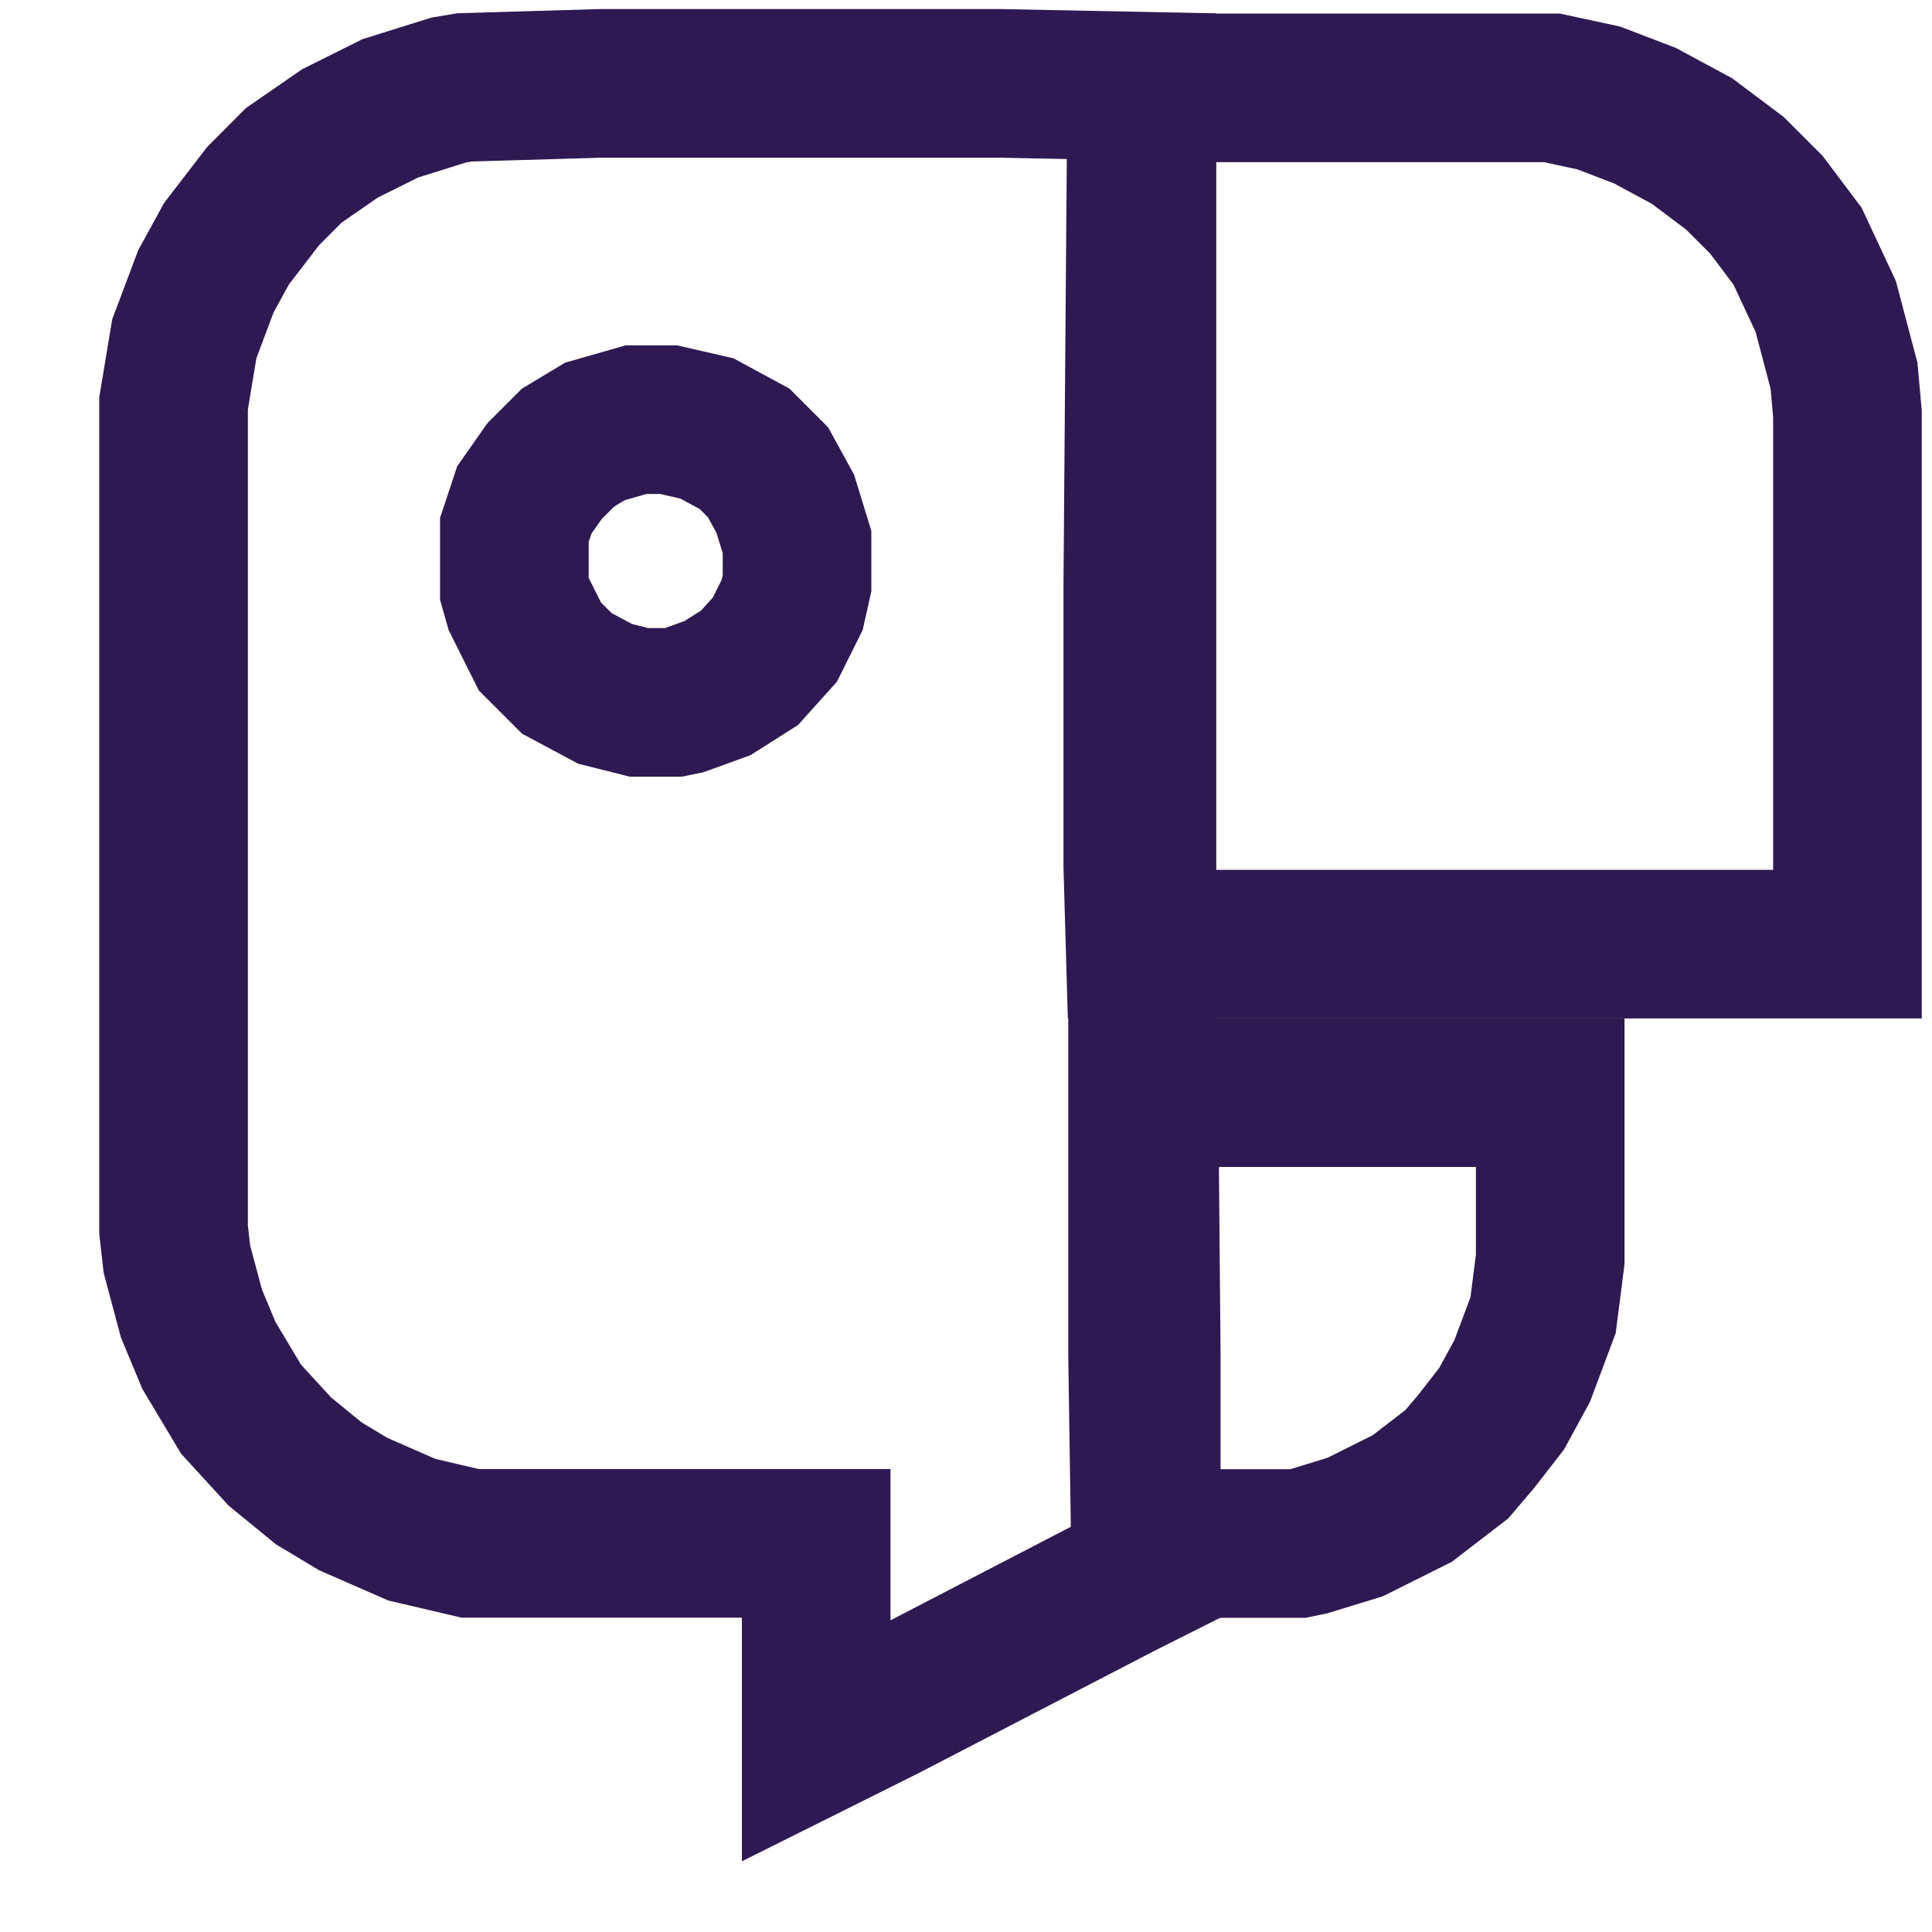
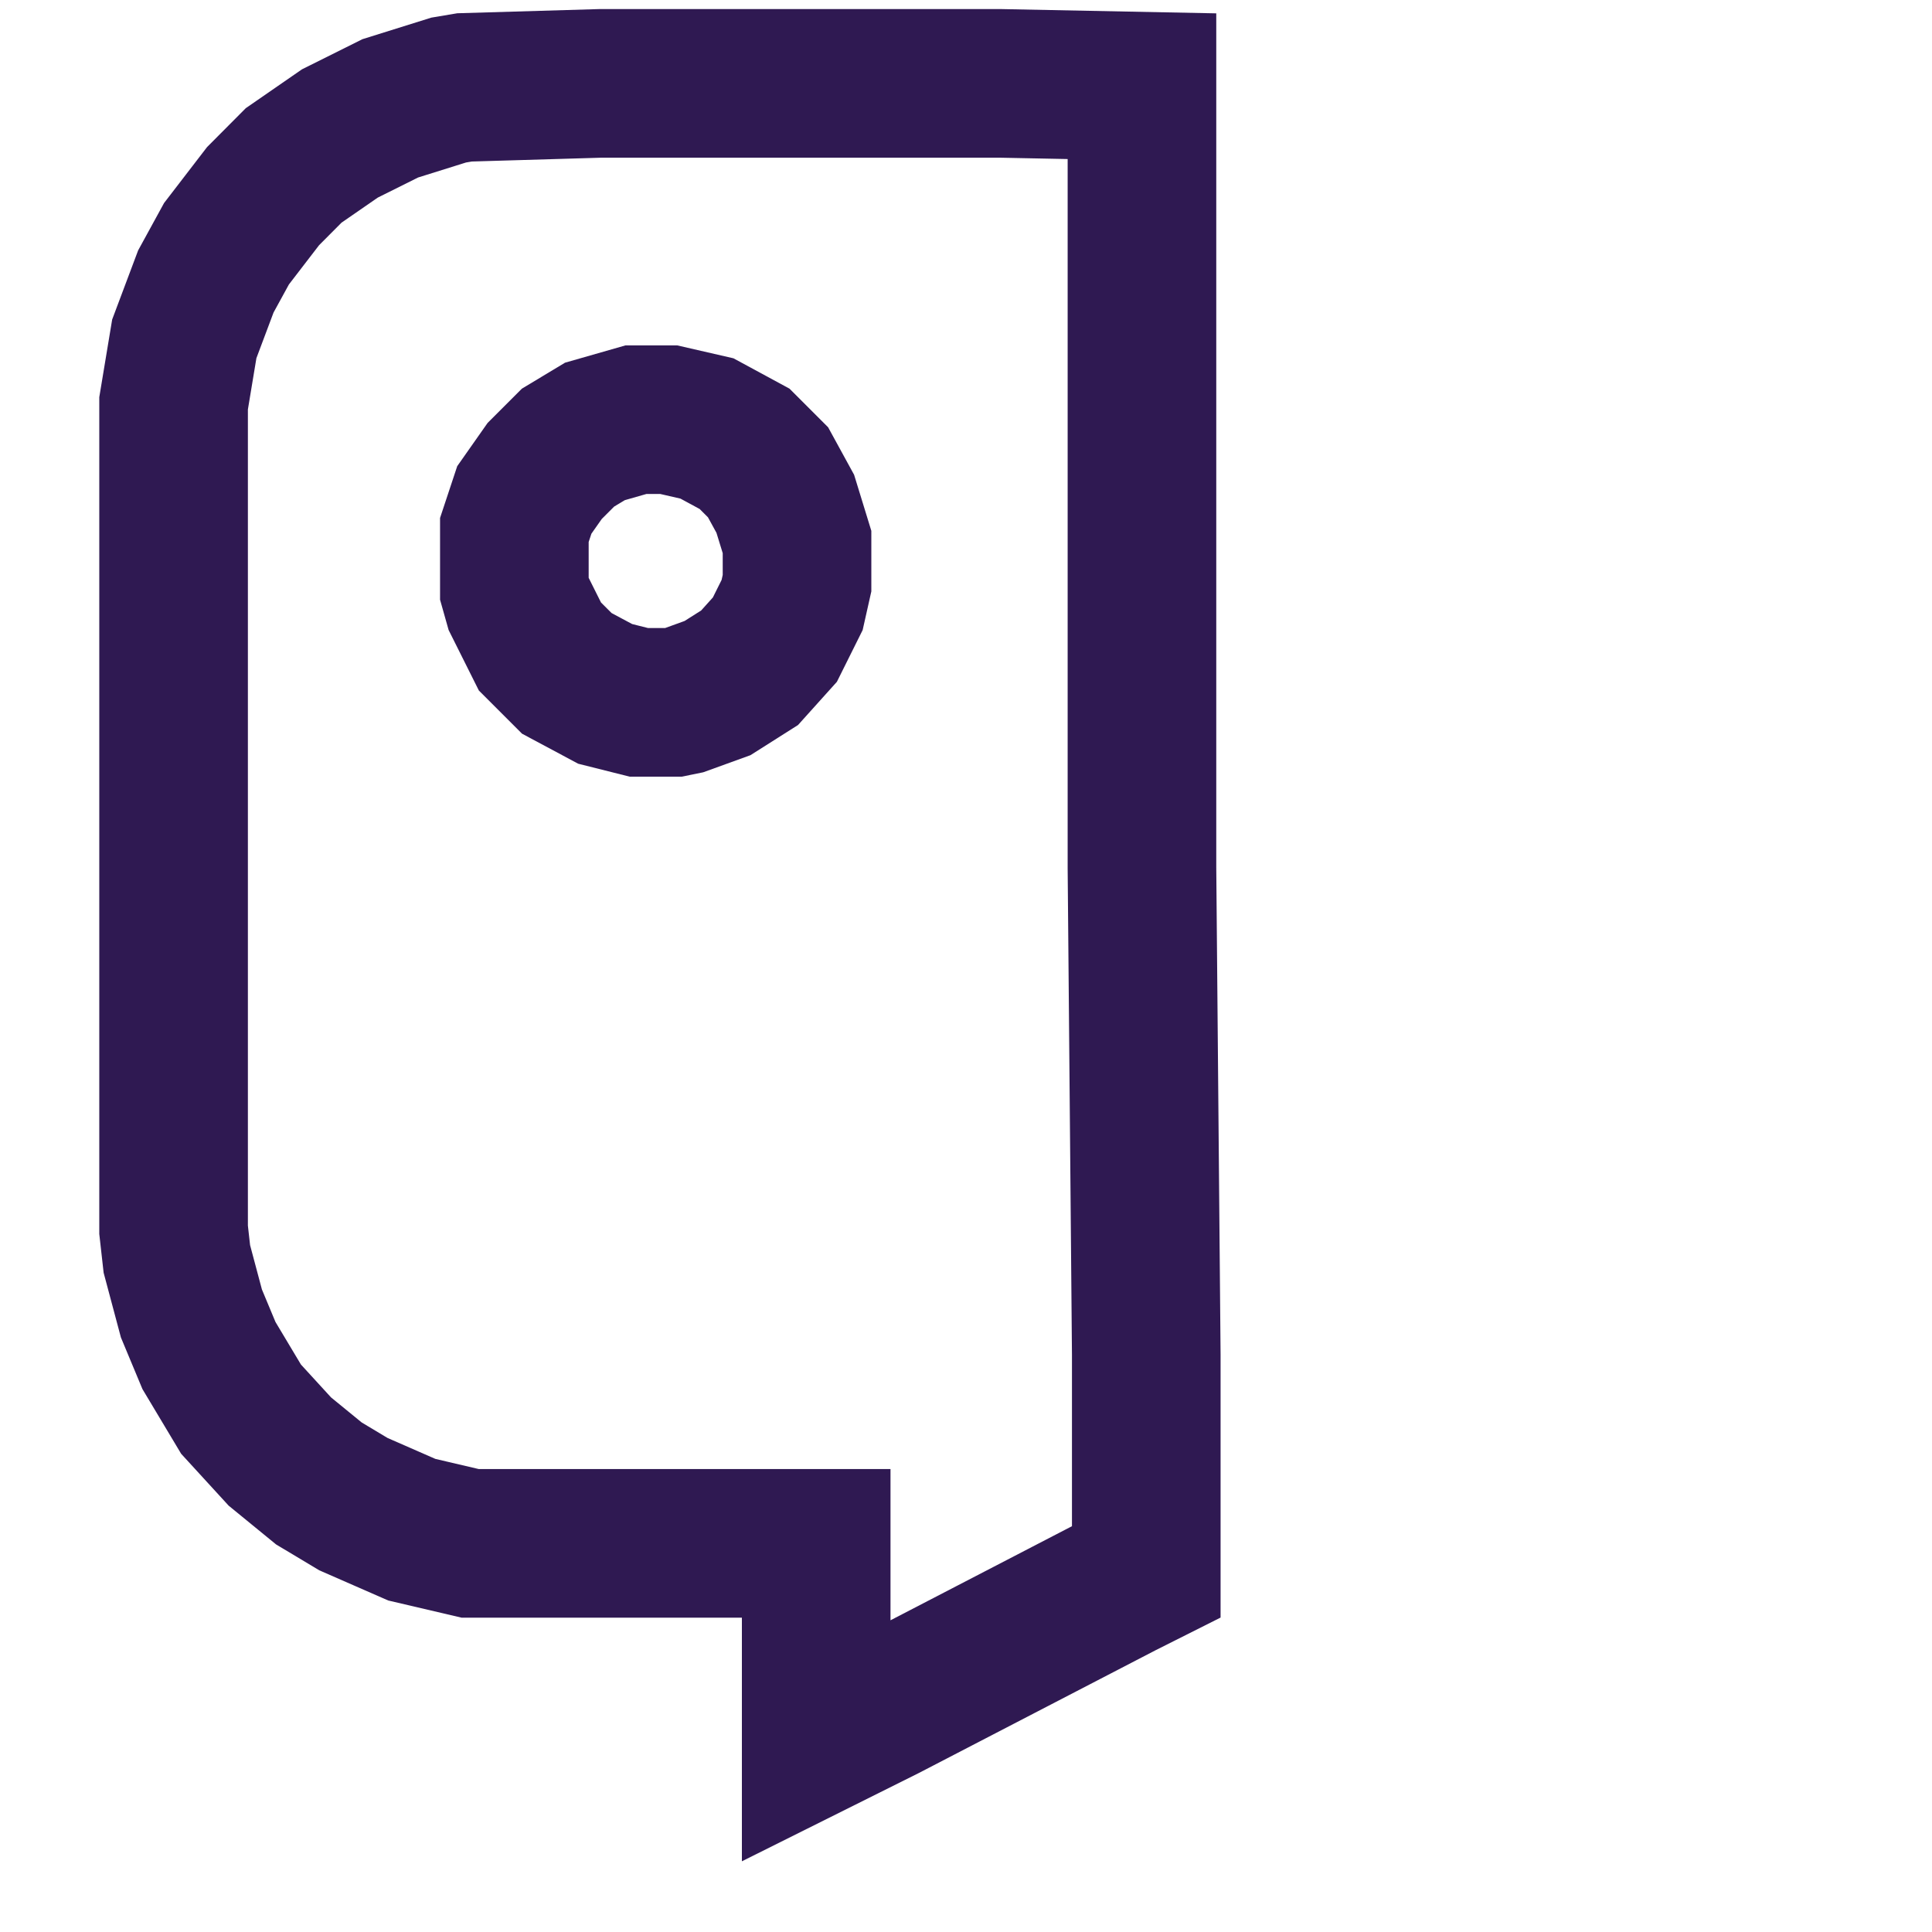
<svg xmlns="http://www.w3.org/2000/svg" width="13" height="13" viewBox="0 0 13 13" fill="none">
  <path d="M5.955 11.485L5.492 11.716V10.885V10.385H4.992H3.164L2.771 10.293L2.378 10.121L2.146 9.982L1.883 9.767L1.622 9.482L1.406 9.121L1.288 8.838L1.19 8.471L1.168 8.275V2.714L1.24 2.28L1.385 1.894L1.524 1.64L1.77 1.32L1.976 1.113L2.287 0.898L2.626 0.729L3.019 0.606L3.126 0.588L4.042 0.561H6.728L7.684 0.58V5.836V5.84L7.713 9.117V10.576L7.526 10.67L7.525 10.67L7.519 10.674L5.955 11.485Z" stroke="#2F1952" />
-   <path d="M7.656 3.924L7.682 0.591H10.441L10.757 0.659L11.068 0.778L11.385 0.949L11.674 1.166L11.885 1.377L12.095 1.656L12.285 2.062L12.408 2.528L12.431 2.783V6.353H7.671L7.656 5.83V3.924Z" stroke="#2F1952" />
-   <path d="M7.688 7.352H10.431V8.475L10.383 8.85L10.242 9.226L10.104 9.479L9.934 9.698L9.802 9.853L9.503 10.083L9.119 10.275L8.806 10.371L8.733 10.386H7.707L7.688 9.111V7.352Z" stroke="#2F1952" />
  <path d="M4.003 2.903L4.279 2.824H4.5L4.757 2.883L5.01 3.02L5.168 3.178L5.284 3.39L5.363 3.647V3.924L5.33 4.071L5.214 4.304L5.044 4.493L4.828 4.63L4.596 4.714L4.537 4.726H4.299L4.072 4.669L3.814 4.531L3.633 4.35L3.487 4.058L3.461 3.966V3.566L3.528 3.364L3.665 3.169L3.822 3.012L4.003 2.903Z" stroke="#2F1952" />
</svg>